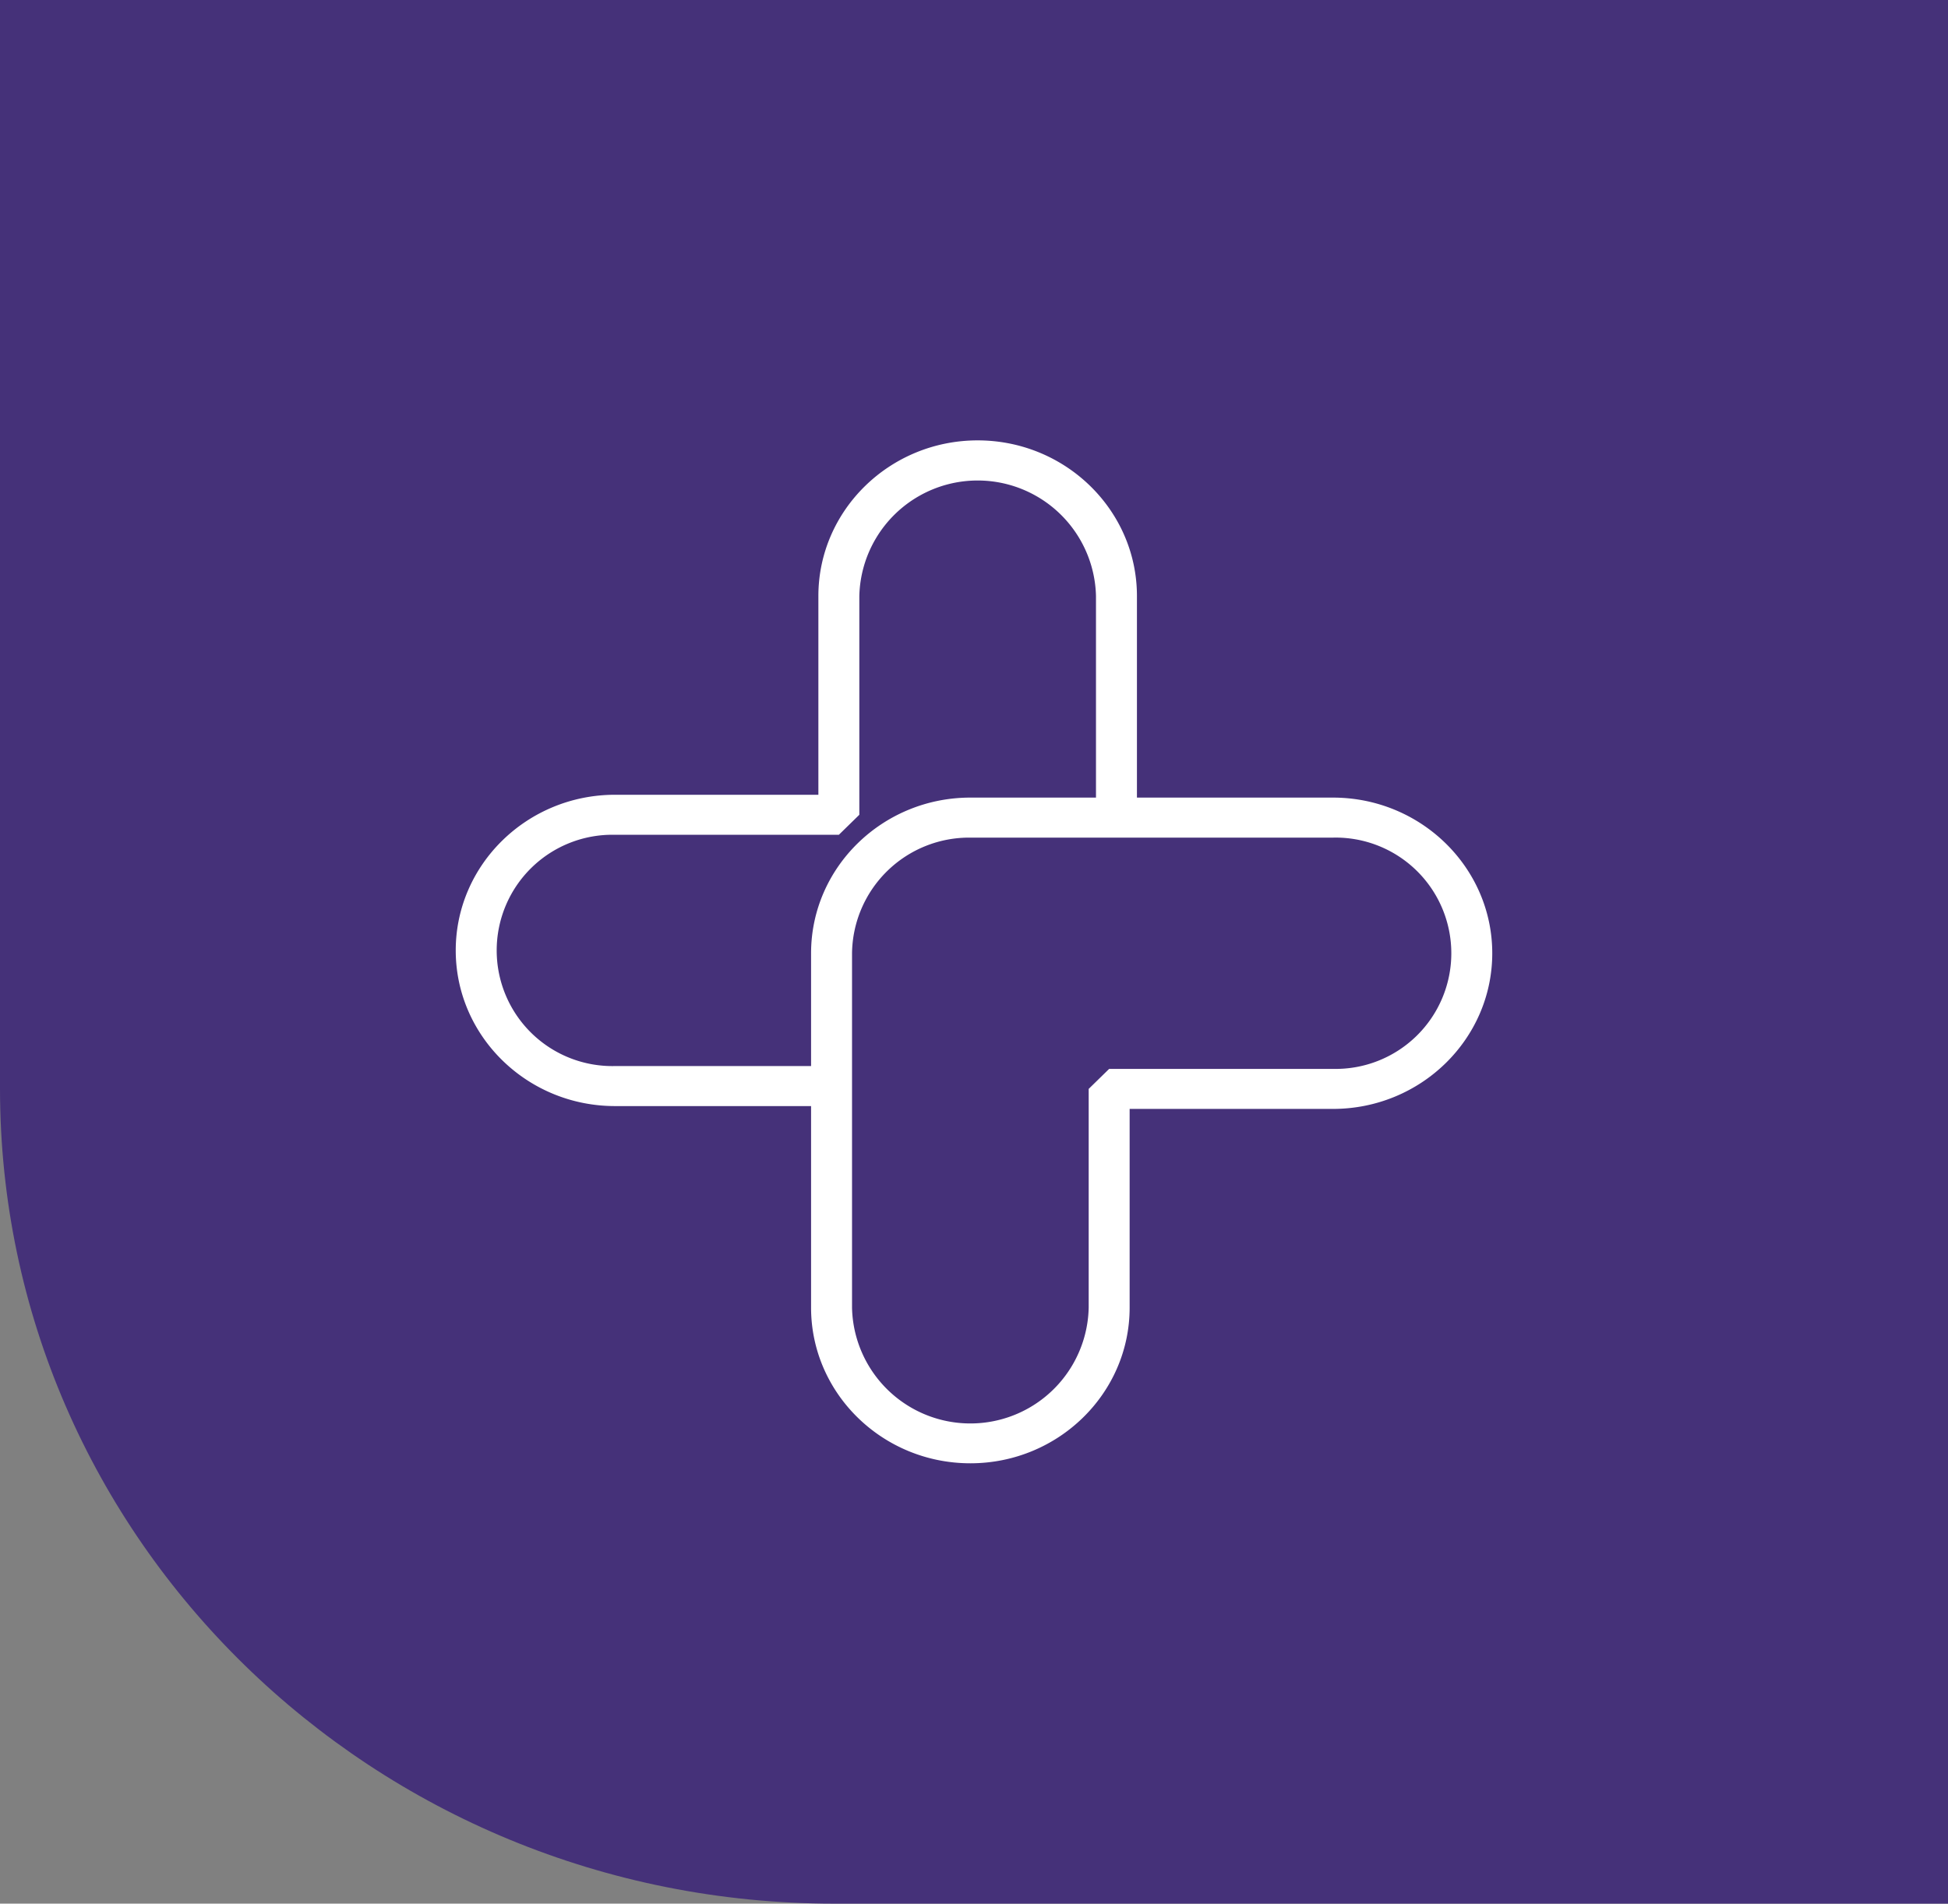
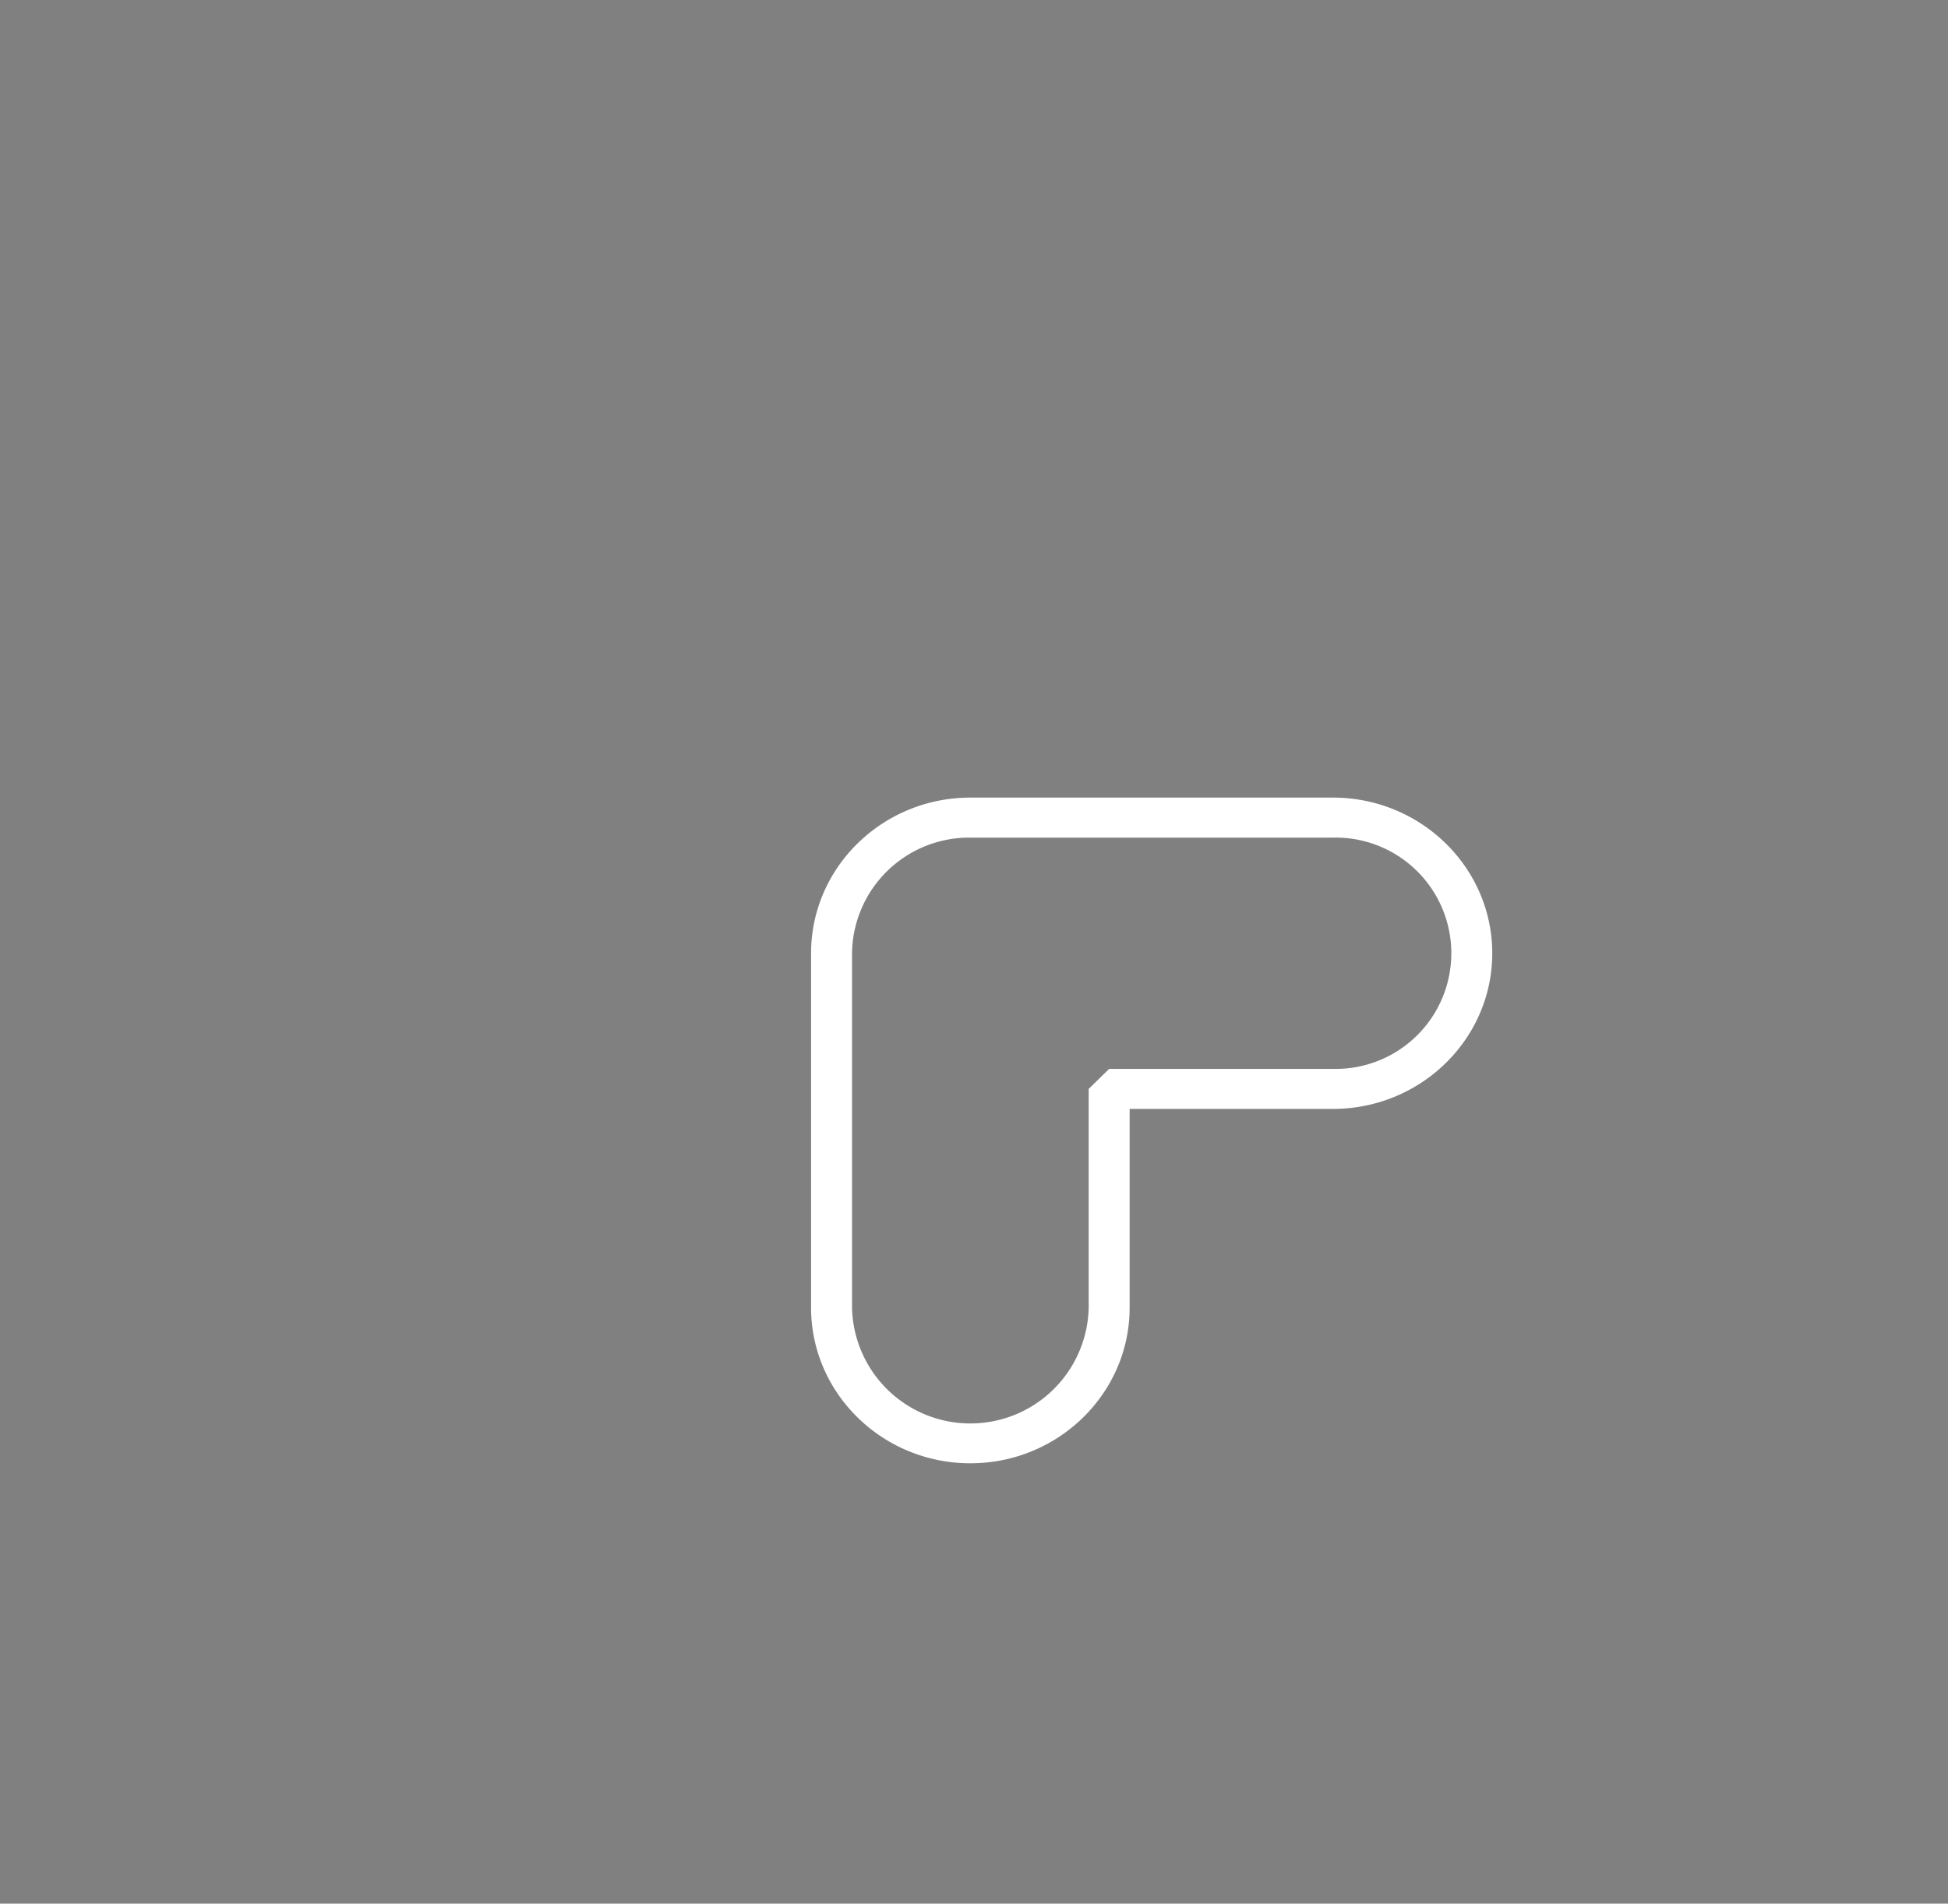
<svg xmlns="http://www.w3.org/2000/svg" width="291.984" height="285.393" viewBox="0 0 291.984 285.393">
  <rect x="0" y="0" width="291.984" height="285.393" fill="#808080" stroke="none" />
  <g id="Group_114" data-name="Group 114" transform="translate(-5805 -629)">
-     <path id="Path_99" data-name="Path 99" d="M619.591,348.5V63.1H327.607v163.18c0,67.5,55.982,122.213,125.037,122.213Z" transform="translate(5477.393 565.896)" fill="#453179" />
    <path id="Path_100" data-name="Path 100" d="M418.247,282.478c13.164,0,23.875-10.468,23.875-23.336V229.349H472.6c13.164,0,23.875-10.468,23.875-23.335s-10.711-23.336-23.875-23.336H418.247c-13.164,0-23.874,10.468-23.874,23.336v53.128c0,12.868,10.71,23.336,23.874,23.336m54.356-93.8a17.34,17.34,0,1,1,0,34.671h-33.55l-3.069,3v32.793a17.74,17.74,0,0,1-35.472,0V206.014a17.559,17.559,0,0,1,17.735-17.336Z" transform="translate(5532.198 565.896)" fill="#fff" />
-     <path id="Path_101" data-name="Path 101" d="M470.306,228.925h32.458v-6H470.306a17.34,17.34,0,1,1,0-34.671h33.551l3.069-3V152.46a17.741,17.741,0,0,1,35.472,0v33.218h6.139V152.46c0-12.867-10.711-23.335-23.875-23.335s-23.874,10.468-23.874,23.335v29.794H470.306c-13.164,0-23.874,10.468-23.874,23.335s10.71,23.336,23.874,23.336" transform="translate(5426.878 565.896)" fill="#fff" />
  </g>
</svg>